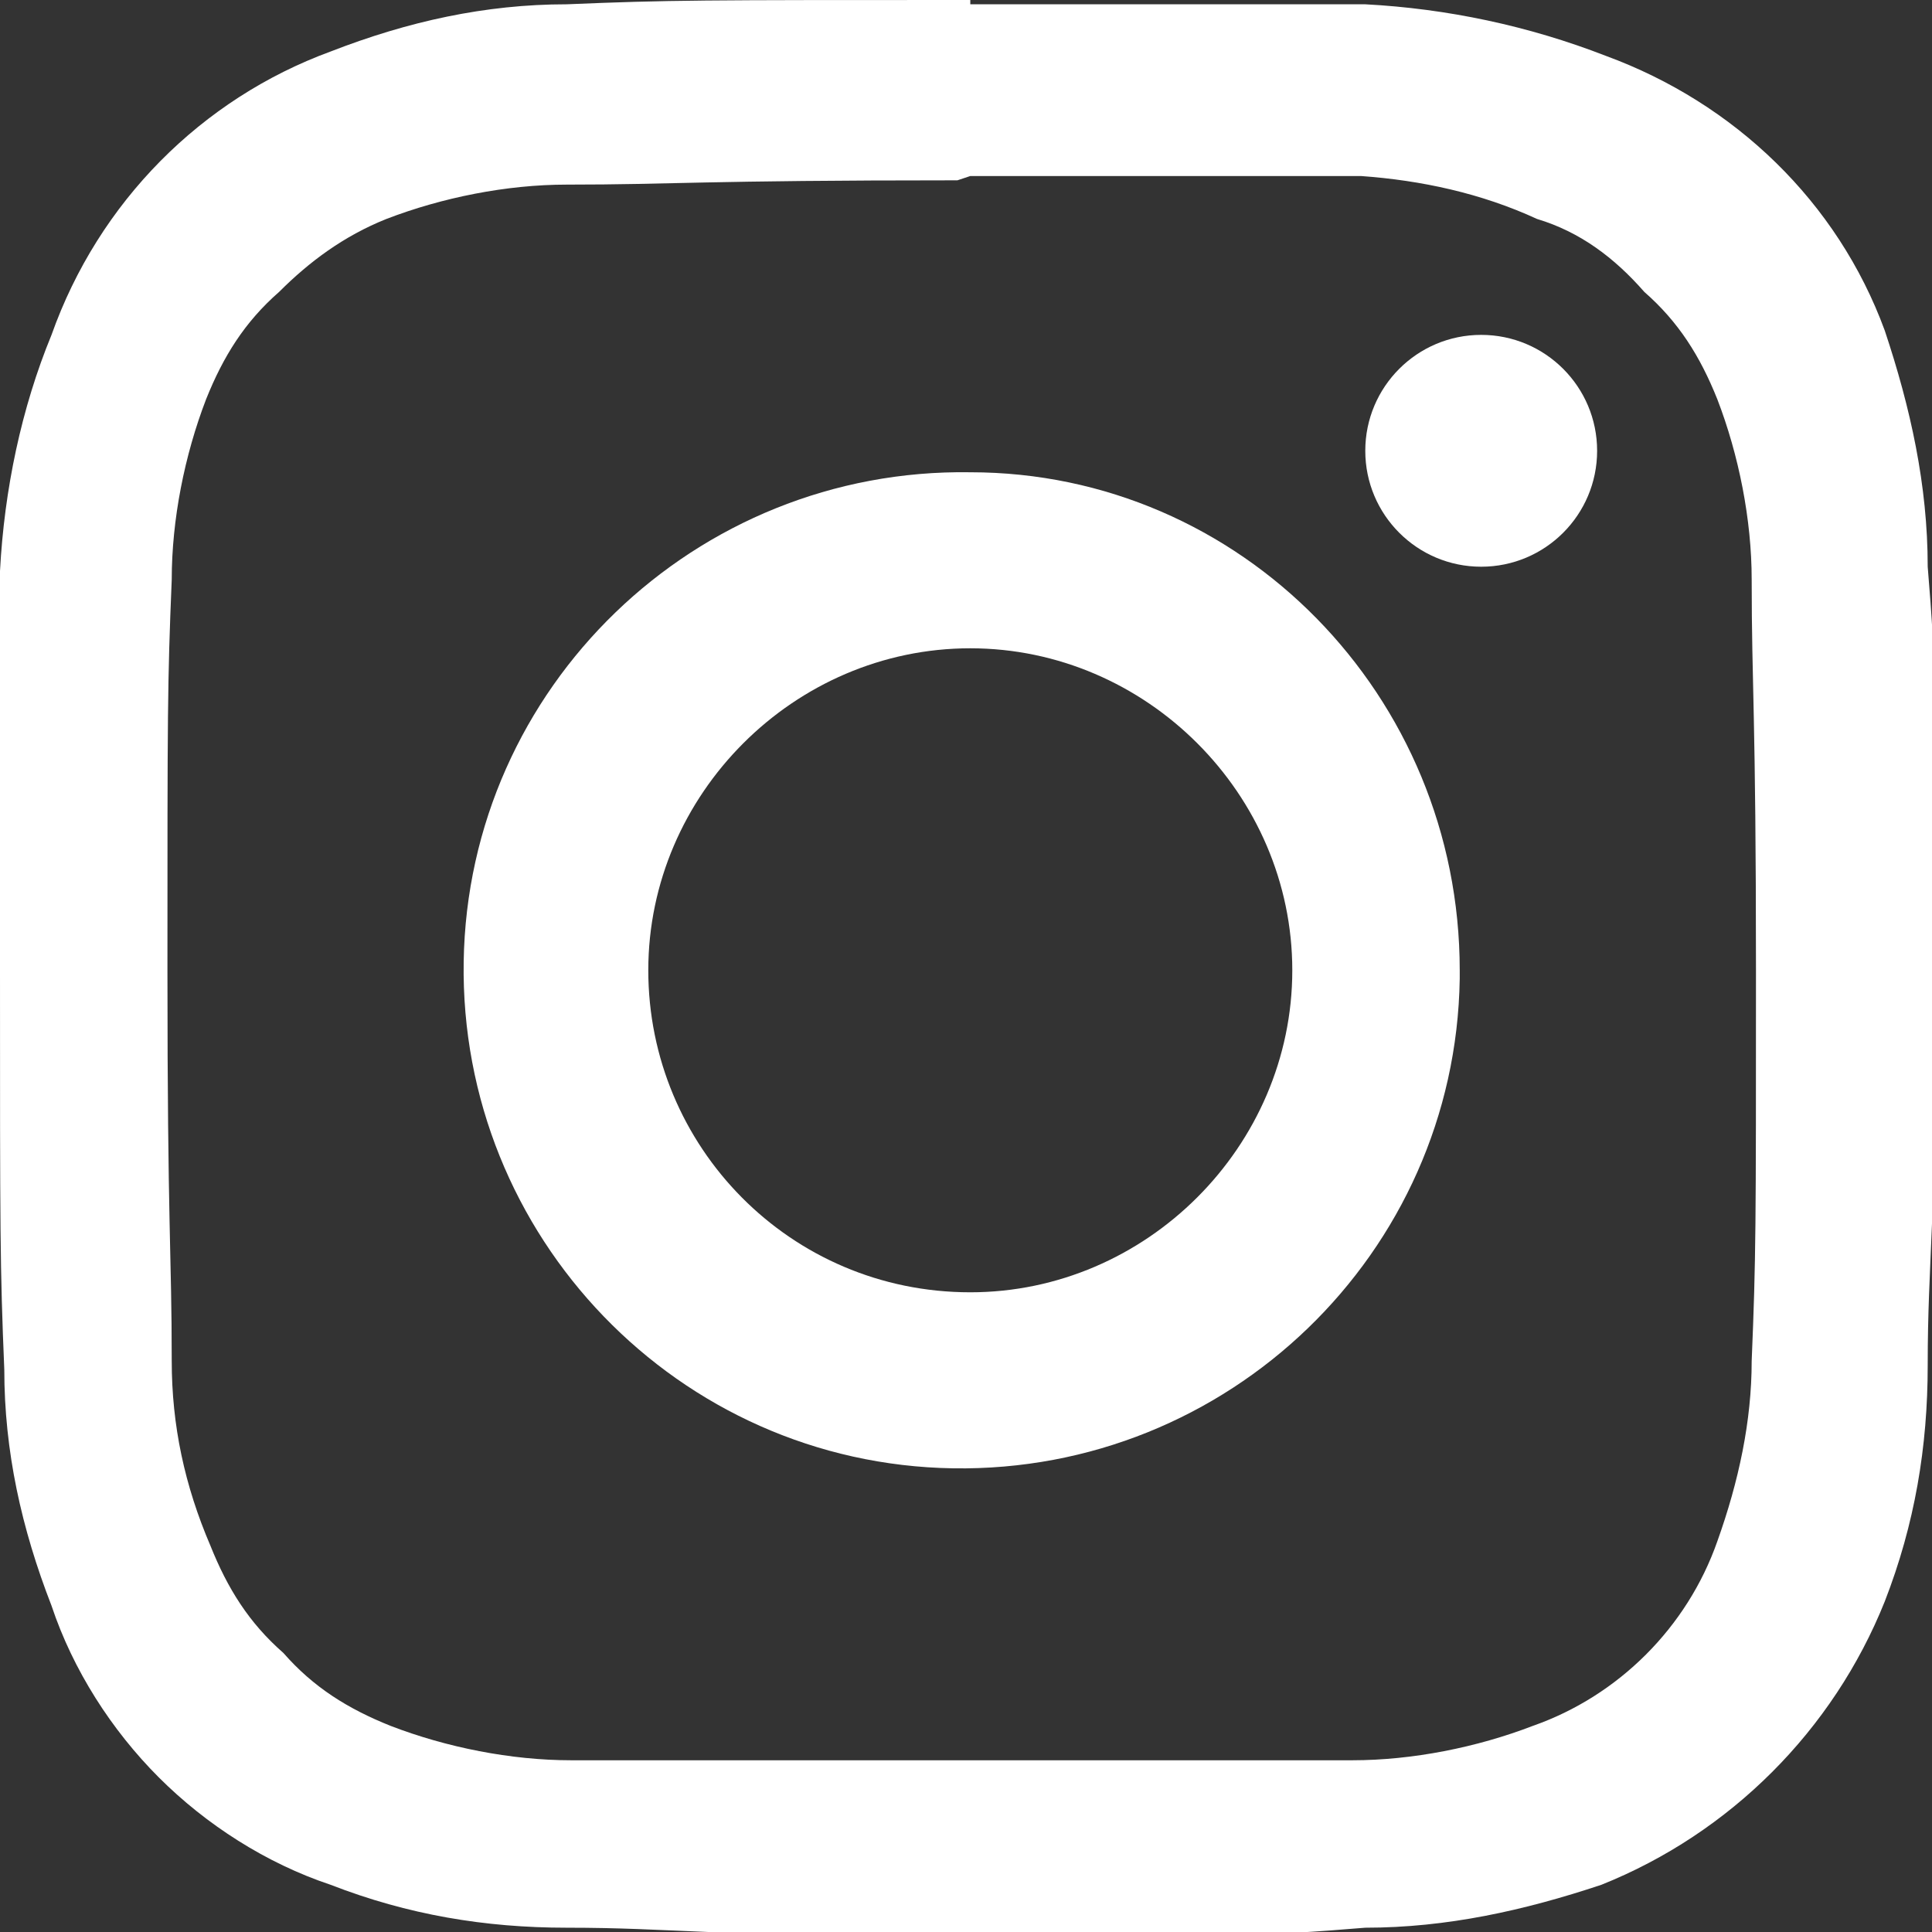
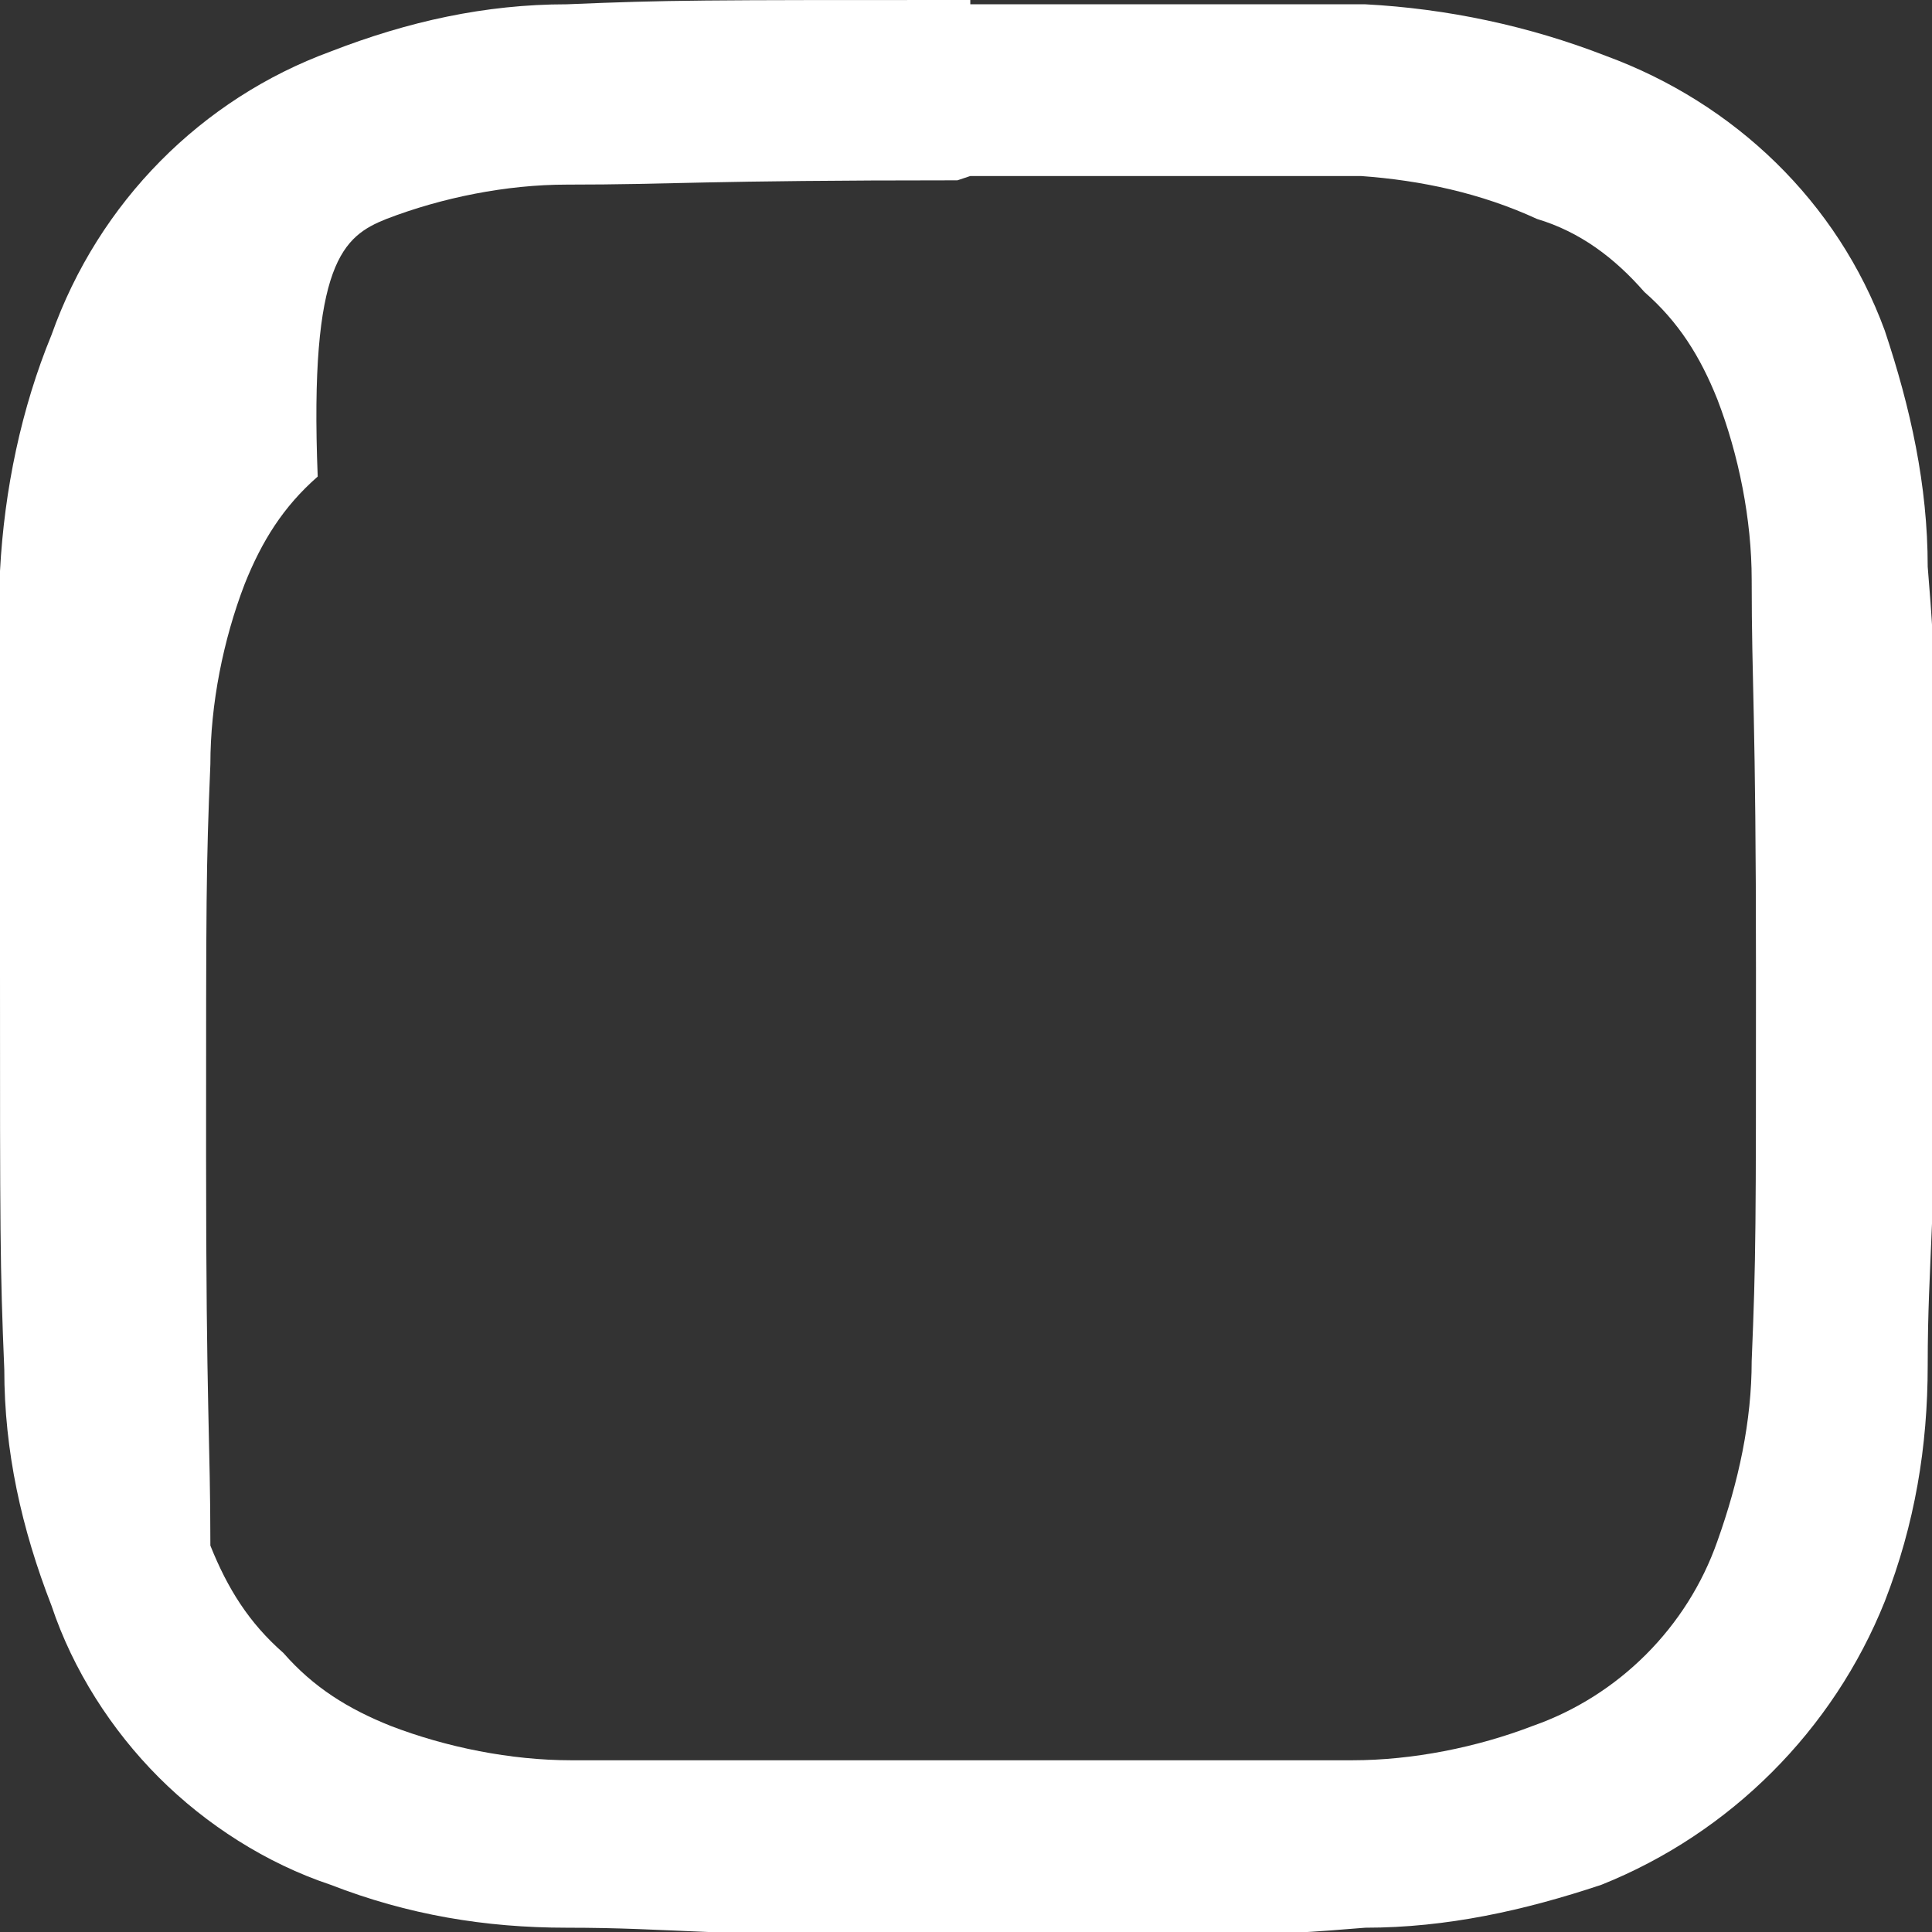
<svg xmlns="http://www.w3.org/2000/svg" version="1.1" id="レイヤー_1" x="0px" y="0px" width="45px" height="45px" viewBox="0 0 45 45" style="enable-background:new 0 0 45 45;" xml:space="preserve">
  <rect x="0" y="0" width="45" height="45" fill="#333333" stroke="none" />
  <style type="text/css">
	.st0{fill:#FFFFFF;}
</style>
  <g>
-     <path class="st0" d="M22.6,4.1c6,0,6.7,0,9.1,0c1.4,0.1,2.8,0.4,4.1,1c1,0.3,1.8,0.9,2.5,1.7c0.8,0.7,1.3,1.5,1.7,2.5   c0.5,1.3,0.8,2.8,0.8,4.2c0,2.5,0.1,3.1,0.1,9.1s0,6.7-0.1,9.1c0,1.4-0.3,2.8-0.8,4.2c-0.7,2-2.3,3.6-4.3,4.3   c-1.3,0.5-2.8,0.8-4.2,0.8c-2.5,0-3.1,0-9.1,0s-6.7,0-9.1,0c-1.4,0-2.9-0.3-4.2-0.8c-1-0.4-1.8-0.9-2.5-1.7   c-0.8-0.7-1.3-1.5-1.7-2.5C4.3,34.6,4,33.2,4,31.7c0-2.5-0.1-3.1-0.1-9.1s0-6.7,0.1-9.1c0-1.4,0.3-2.9,0.8-4.2   c0.4-1,0.9-1.8,1.7-2.5C7.2,6.1,8,5.5,9,5.1c1.3-0.5,2.8-0.8,4.2-0.8c2.5,0,3.1-0.1,9.1-0.1 M22.6,0c-6.3,0-7,0-9.4,0.1   c-1.9,0-3.7,0.4-5.5,1.1c-3,1.1-5.4,3.5-6.5,6.6C0.5,9.5,0.1,11.4,0,13.3v9.3c0,6.1,0,6.9,0.1,9.3c0,1.9,0.4,3.7,1.1,5.5   c0.5,1.5,1.4,2.9,2.5,4c1.1,1.1,2.5,2,4,2.5c1.8,0.7,3.6,1,5.5,1c2.5,0,3.2,0.2,9.3,0.2s6.9,0,9.3-0.2c1.9,0,3.7-0.4,5.5-1   c3-1.2,5.4-3.6,6.6-6.6c0.7-1.8,1-3.6,1-5.5c0-2.5,0.2-3.2,0.2-9.3s0-6.9-0.2-9.3c0-1.9-0.4-3.7-1-5.5c-1.1-3-3.5-5.3-6.5-6.4   c-1.8-0.7-3.7-1.1-5.6-1.2h-9.2V0z" />
-     <path class="st0" d="M22.6,11c-6.4-0.1-11.7,5-11.8,11.4s5,11.7,11.4,11.8c6.4,0.1,11.7-5,11.8-11.4c0-0.1,0-0.1,0-0.2l0,0   C34,16.2,28.9,11,22.6,11z M22.6,30.1c-4.2,0-7.5-3.4-7.5-7.5s3.4-7.5,7.5-7.5s7.5,3.4,7.5,7.5S26.7,30.1,22.6,30.1z" />
-     <circle class="st0" cx="34.5" cy="10.5" r="2.7" />
+     <path class="st0" d="M22.6,4.1c6,0,6.7,0,9.1,0c1.4,0.1,2.8,0.4,4.1,1c1,0.3,1.8,0.9,2.5,1.7c0.8,0.7,1.3,1.5,1.7,2.5   c0.5,1.3,0.8,2.8,0.8,4.2c0,2.5,0.1,3.1,0.1,9.1s0,6.7-0.1,9.1c0,1.4-0.3,2.8-0.8,4.2c-0.7,2-2.3,3.6-4.3,4.3   c-1.3,0.5-2.8,0.8-4.2,0.8c-2.5,0-3.1,0-9.1,0s-6.7,0-9.1,0c-1.4,0-2.9-0.3-4.2-0.8c-1-0.4-1.8-0.9-2.5-1.7   c-0.8-0.7-1.3-1.5-1.7-2.5c0-2.5-0.1-3.1-0.1-9.1s0-6.7,0.1-9.1c0-1.4,0.3-2.9,0.8-4.2   c0.4-1,0.9-1.8,1.7-2.5C7.2,6.1,8,5.5,9,5.1c1.3-0.5,2.8-0.8,4.2-0.8c2.5,0,3.1-0.1,9.1-0.1 M22.6,0c-6.3,0-7,0-9.4,0.1   c-1.9,0-3.7,0.4-5.5,1.1c-3,1.1-5.4,3.5-6.5,6.6C0.5,9.5,0.1,11.4,0,13.3v9.3c0,6.1,0,6.9,0.1,9.3c0,1.9,0.4,3.7,1.1,5.5   c0.5,1.5,1.4,2.9,2.5,4c1.1,1.1,2.5,2,4,2.5c1.8,0.7,3.6,1,5.5,1c2.5,0,3.2,0.2,9.3,0.2s6.9,0,9.3-0.2c1.9,0,3.7-0.4,5.5-1   c3-1.2,5.4-3.6,6.6-6.6c0.7-1.8,1-3.6,1-5.5c0-2.5,0.2-3.2,0.2-9.3s0-6.9-0.2-9.3c0-1.9-0.4-3.7-1-5.5c-1.1-3-3.5-5.3-6.5-6.4   c-1.8-0.7-3.7-1.1-5.6-1.2h-9.2V0z" />
  </g>
</svg>